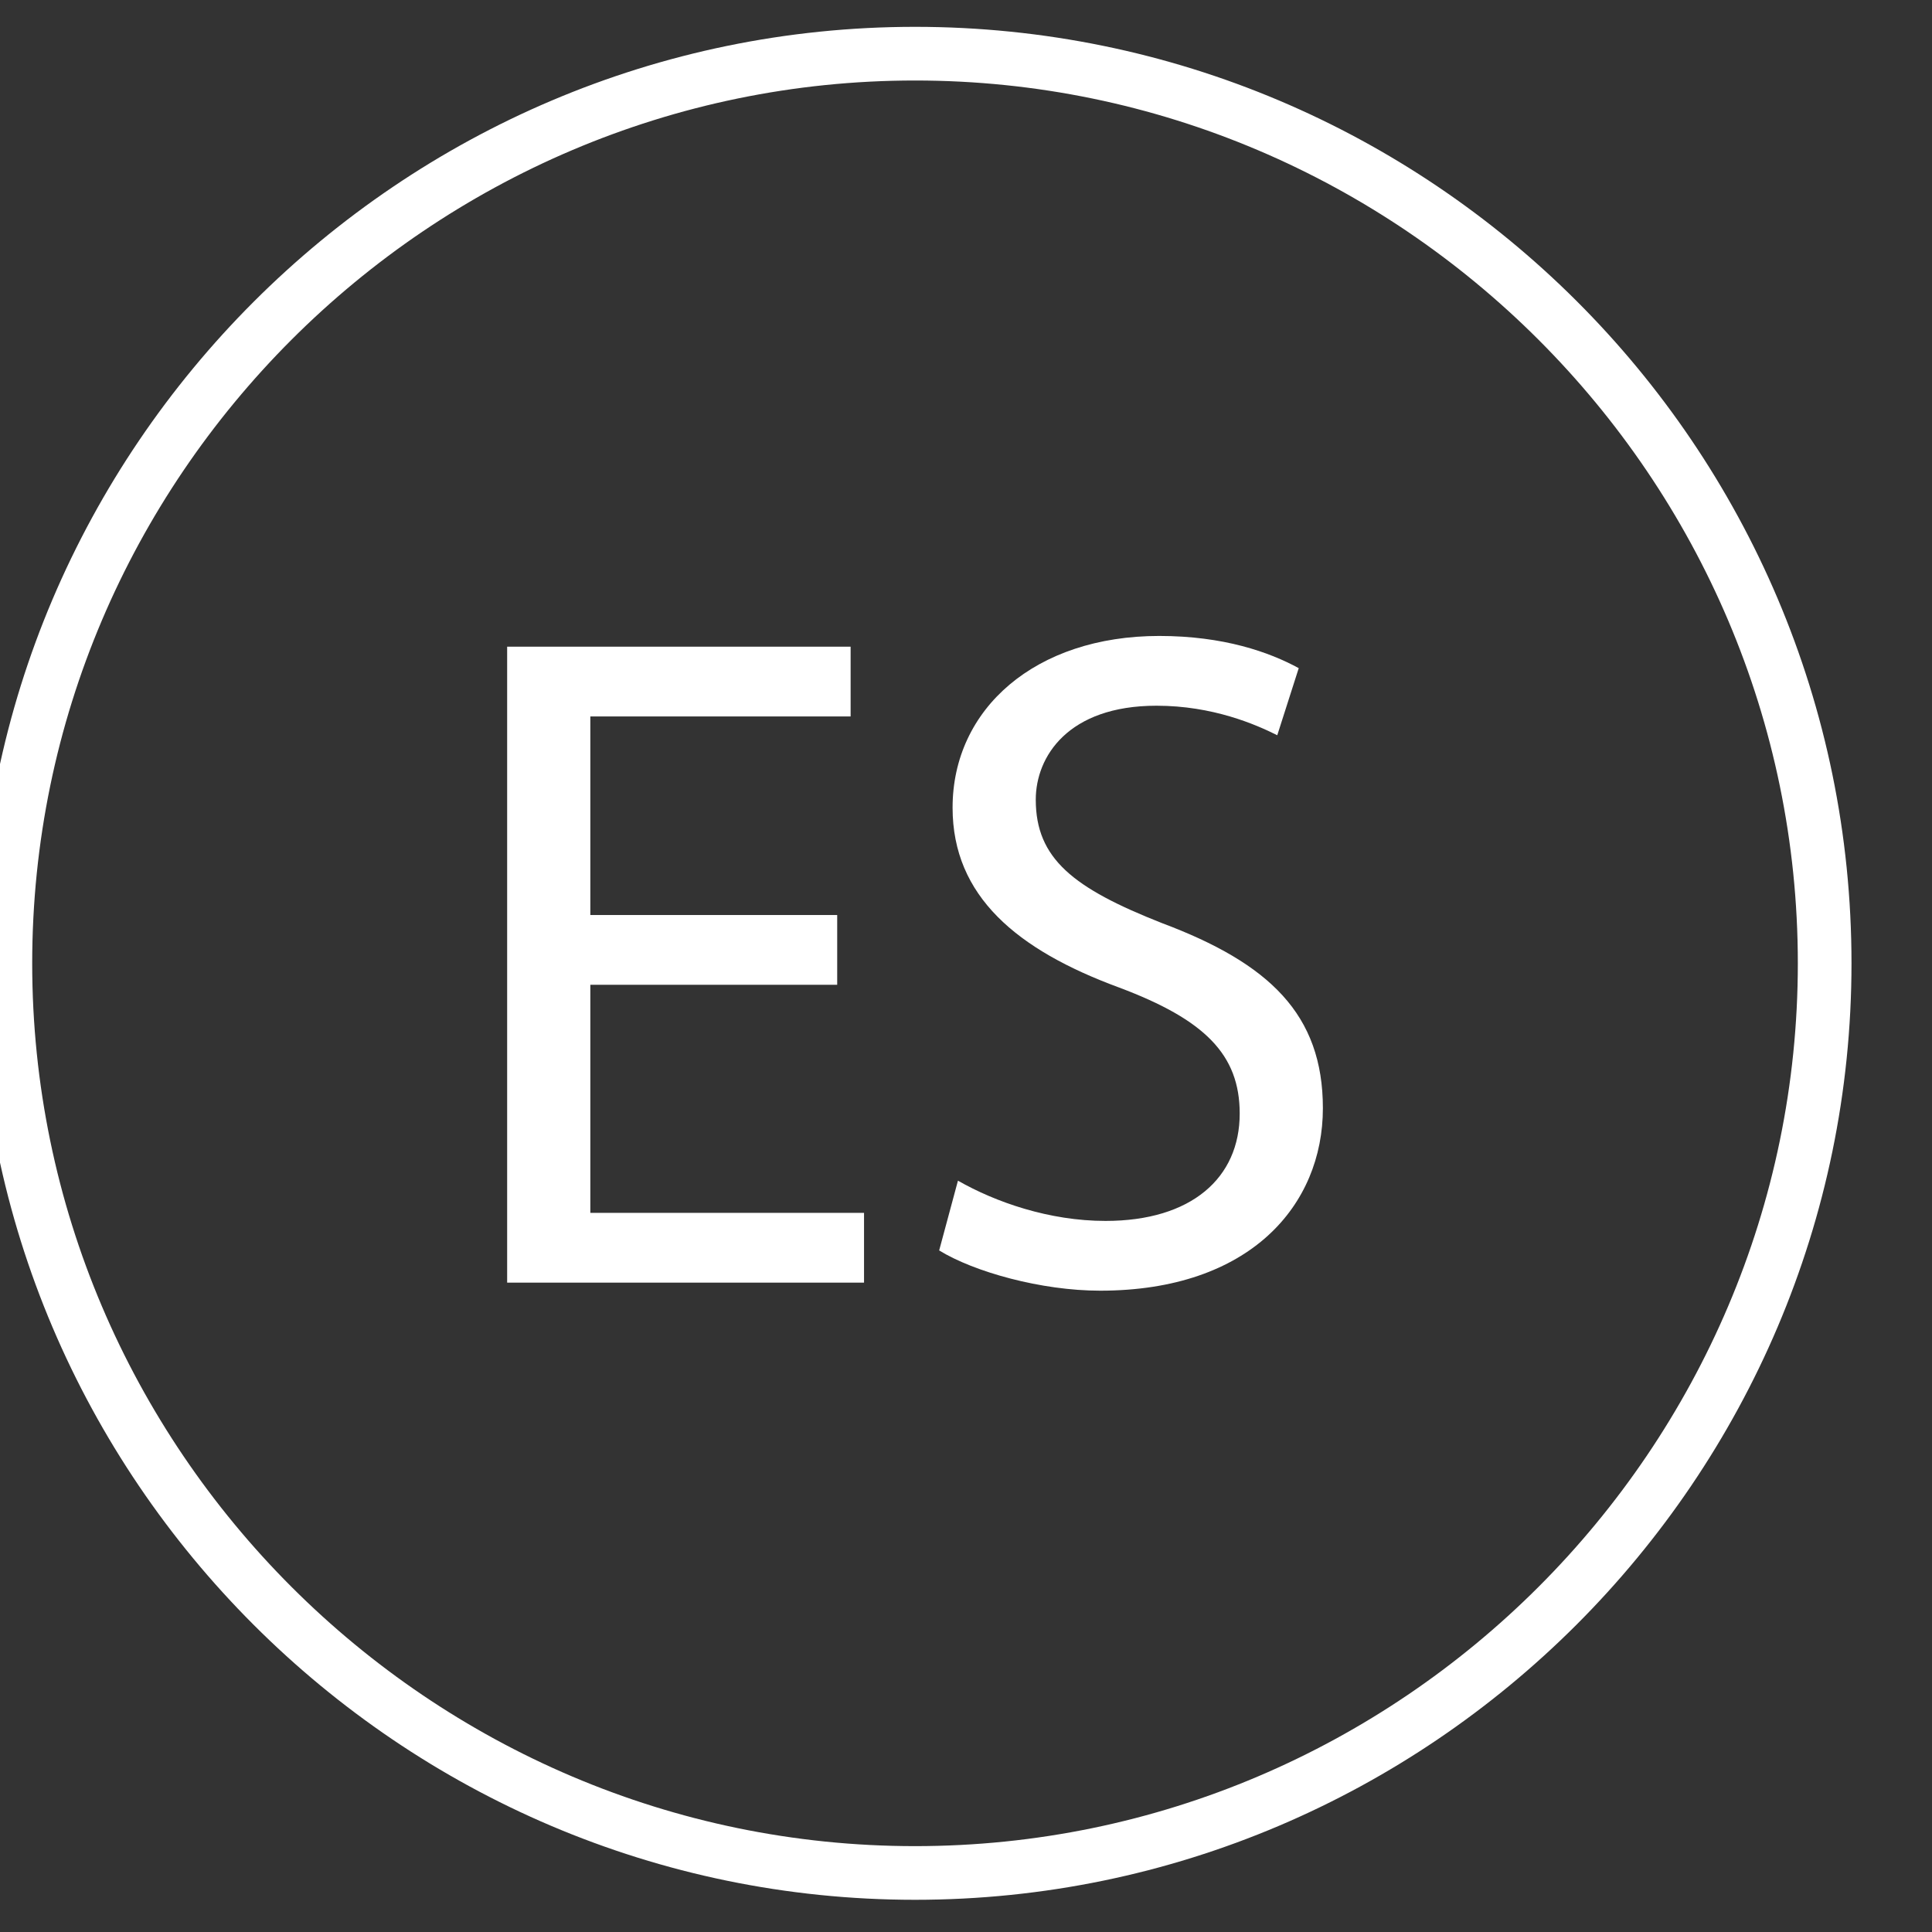
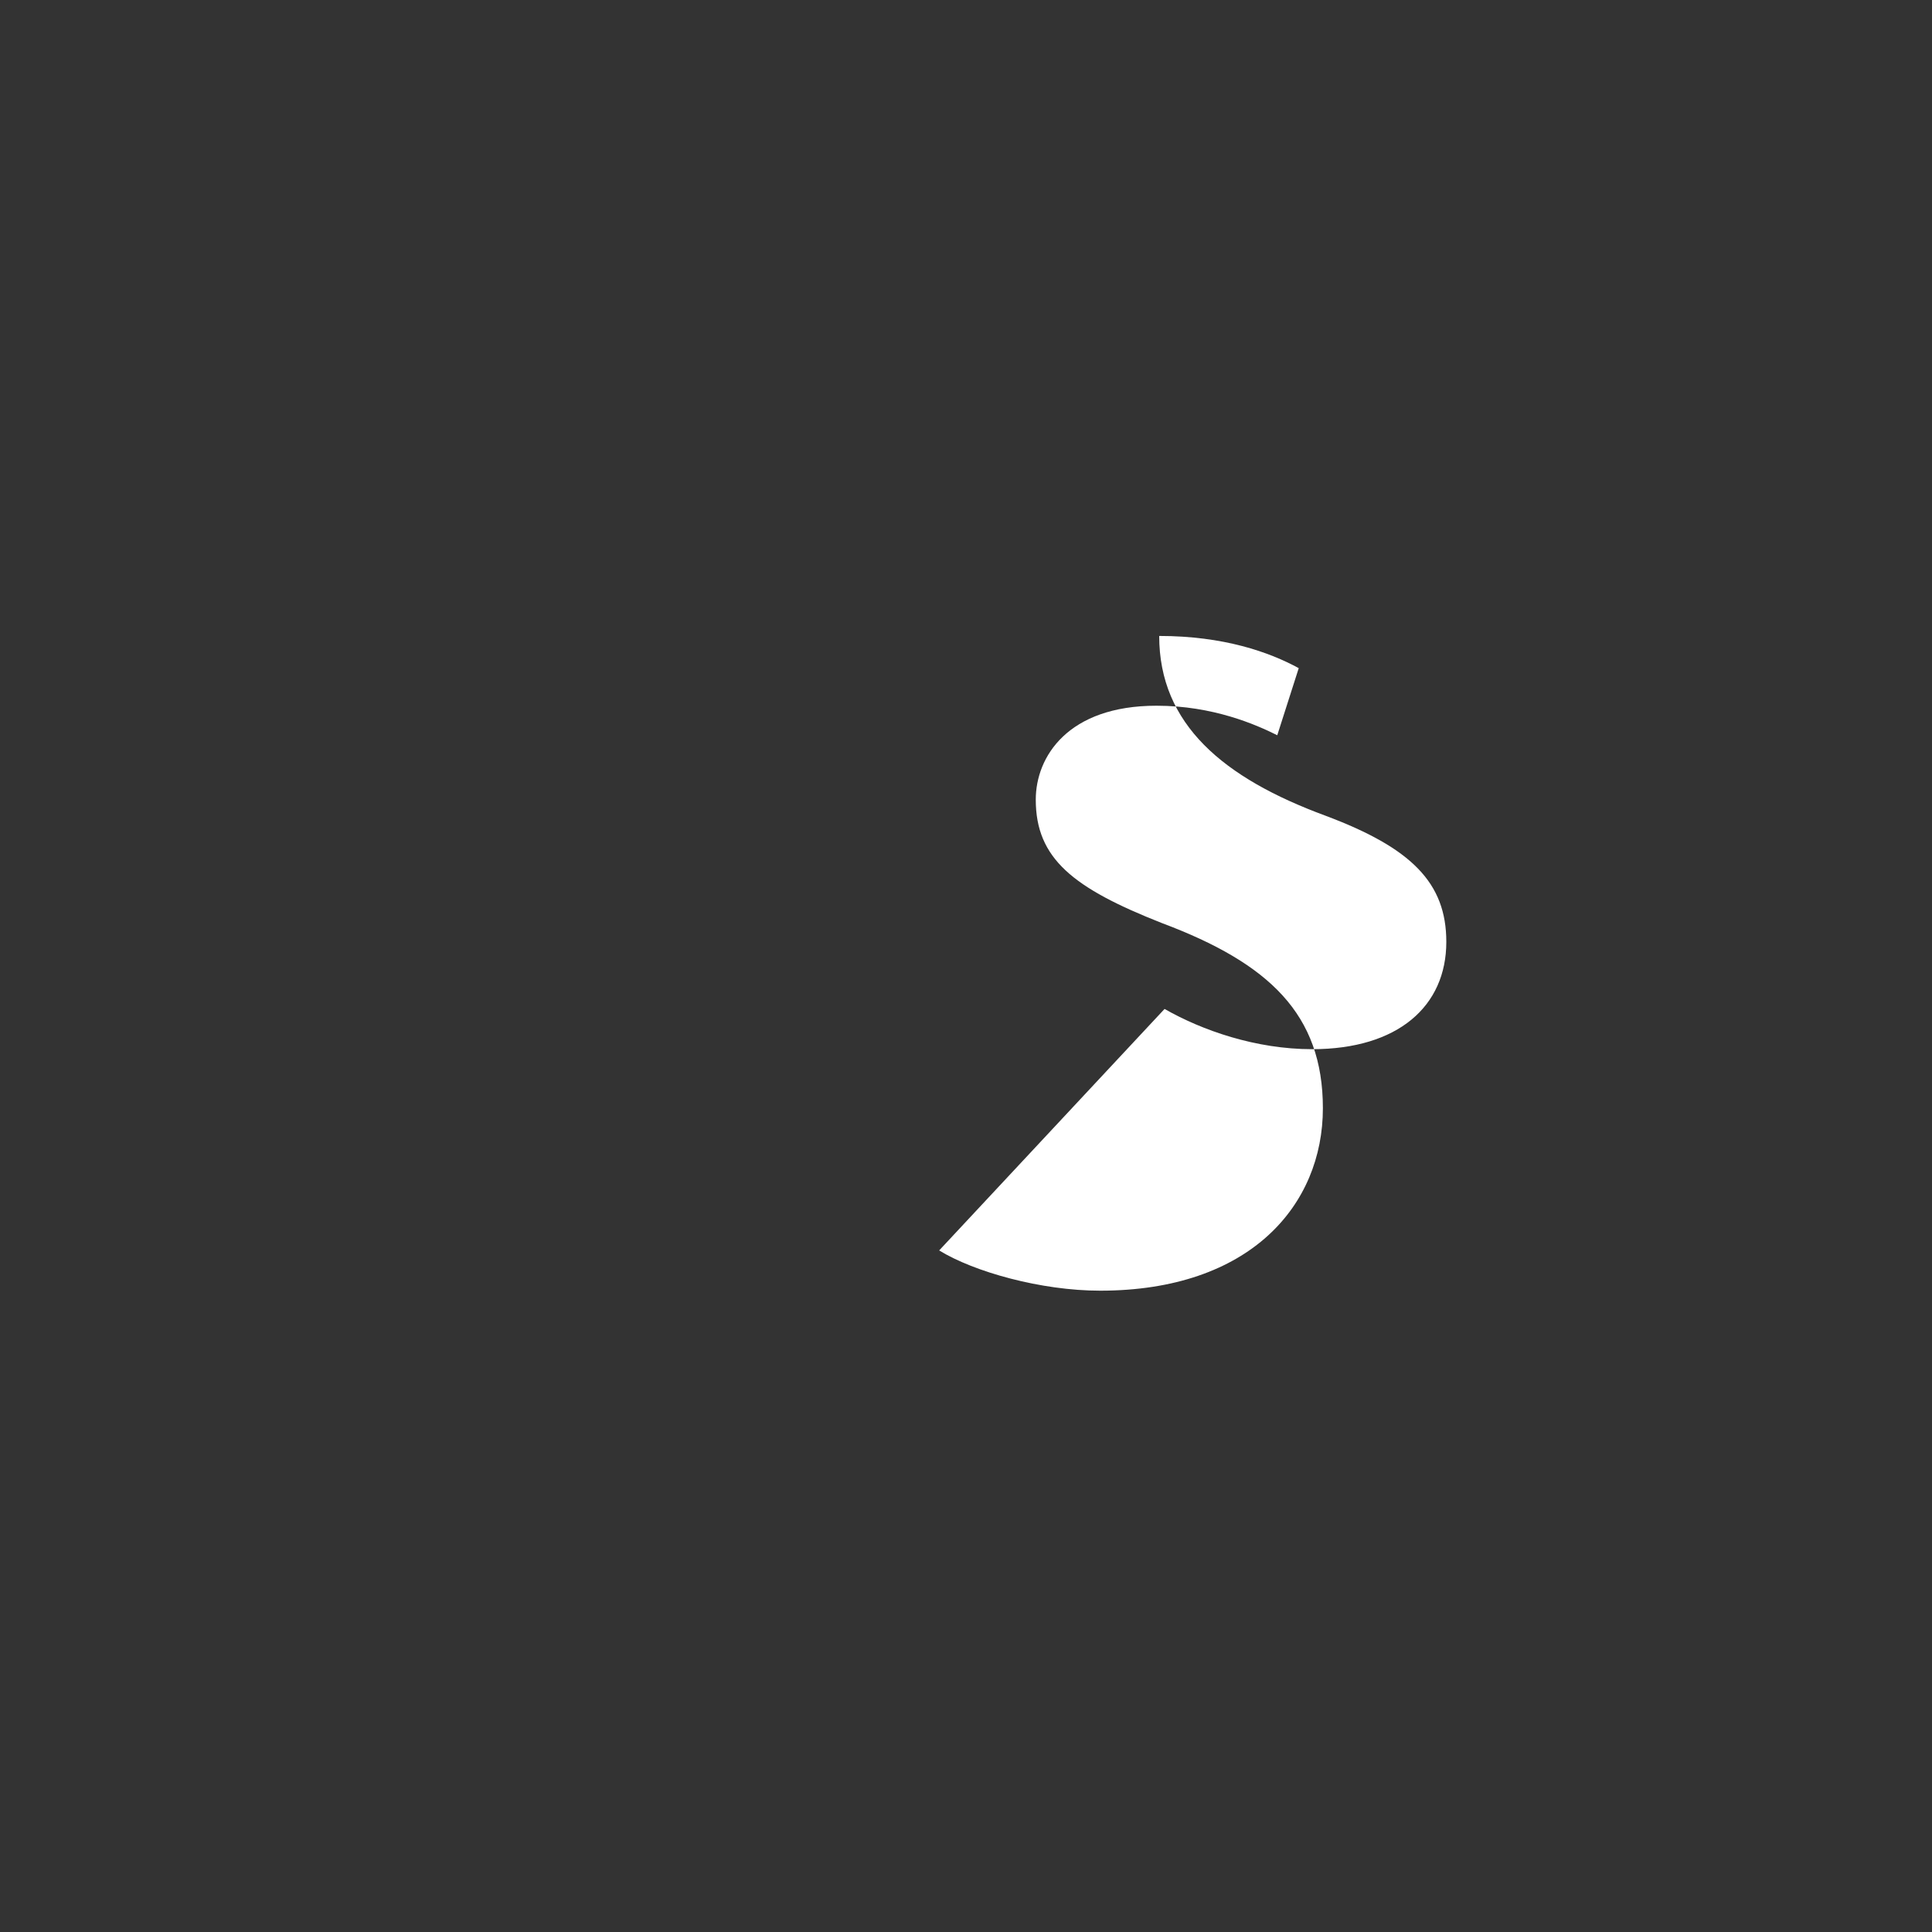
<svg xmlns="http://www.w3.org/2000/svg" version="1.1" id="Layer_1" x="0px" y="0px" viewBox="0 0 72 72" style="enable-background:new 0 0 72 72;" xml:space="preserve">
  <rect x="0" y="0" width="72" height="72" fill="#333333" stroke="none" />
  <style type="text/css">
	.st0{fill:#FFFFFF;}
</style>
  <g>
-     <polygon class="st0" points="22,36.7 31.2,36.7 31.2,34.1 22,34.1 22,26.7 31.7,26.7 31.7,24.1 18.9,24.1 18.9,47.8 32.2,47.8    32.2,45.2 22,45.2  " />
-     <path class="st0" d="M43.3,34.4c-3.3-1.3-4.7-2.4-4.7-4.6c0-1.6,1.2-3.5,4.5-3.5c2.1,0,3.7,0.7,4.5,1.1l0.8-2.5   c-1.1-0.6-2.8-1.2-5.2-1.2c-4.6,0-7.7,2.7-7.7,6.4c0,3.3,2.4,5.3,6.2,6.7c3.2,1.2,4.5,2.5,4.5,4.7c0,2.4-1.8,4-5,4   c-2.1,0-4.1-0.7-5.5-1.5L35,46.6c1.3,0.8,3.8,1.5,6,1.5c5.6,0,8.3-3.2,8.3-6.8C49.3,37.8,47.3,35.9,43.3,34.4z" />
-     <path class="st0" d="M34.1,1C14.9,1-0.8,16.7-0.8,35.9s15.7,34.9,34.9,34.9C53.3,70.8,69,55.1,69,35.9C69,16.6,53.3,1,34.1,1z    M34.1,68.8C16,68.8,1.2,54,1.2,35.9S16,3,34.1,3C52.2,3,67,17.8,67,35.9S52.2,68.8,34.1,68.8z" />
+     <path class="st0" d="M43.3,34.4c-3.3-1.3-4.7-2.4-4.7-4.6c0-1.6,1.2-3.5,4.5-3.5c2.1,0,3.7,0.7,4.5,1.1l0.8-2.5   c-1.1-0.6-2.8-1.2-5.2-1.2c0,3.3,2.4,5.3,6.2,6.7c3.2,1.2,4.5,2.5,4.5,4.7c0,2.4-1.8,4-5,4   c-2.1,0-4.1-0.7-5.5-1.5L35,46.6c1.3,0.8,3.8,1.5,6,1.5c5.6,0,8.3-3.2,8.3-6.8C49.3,37.8,47.3,35.9,43.3,34.4z" />
  </g>
</svg>